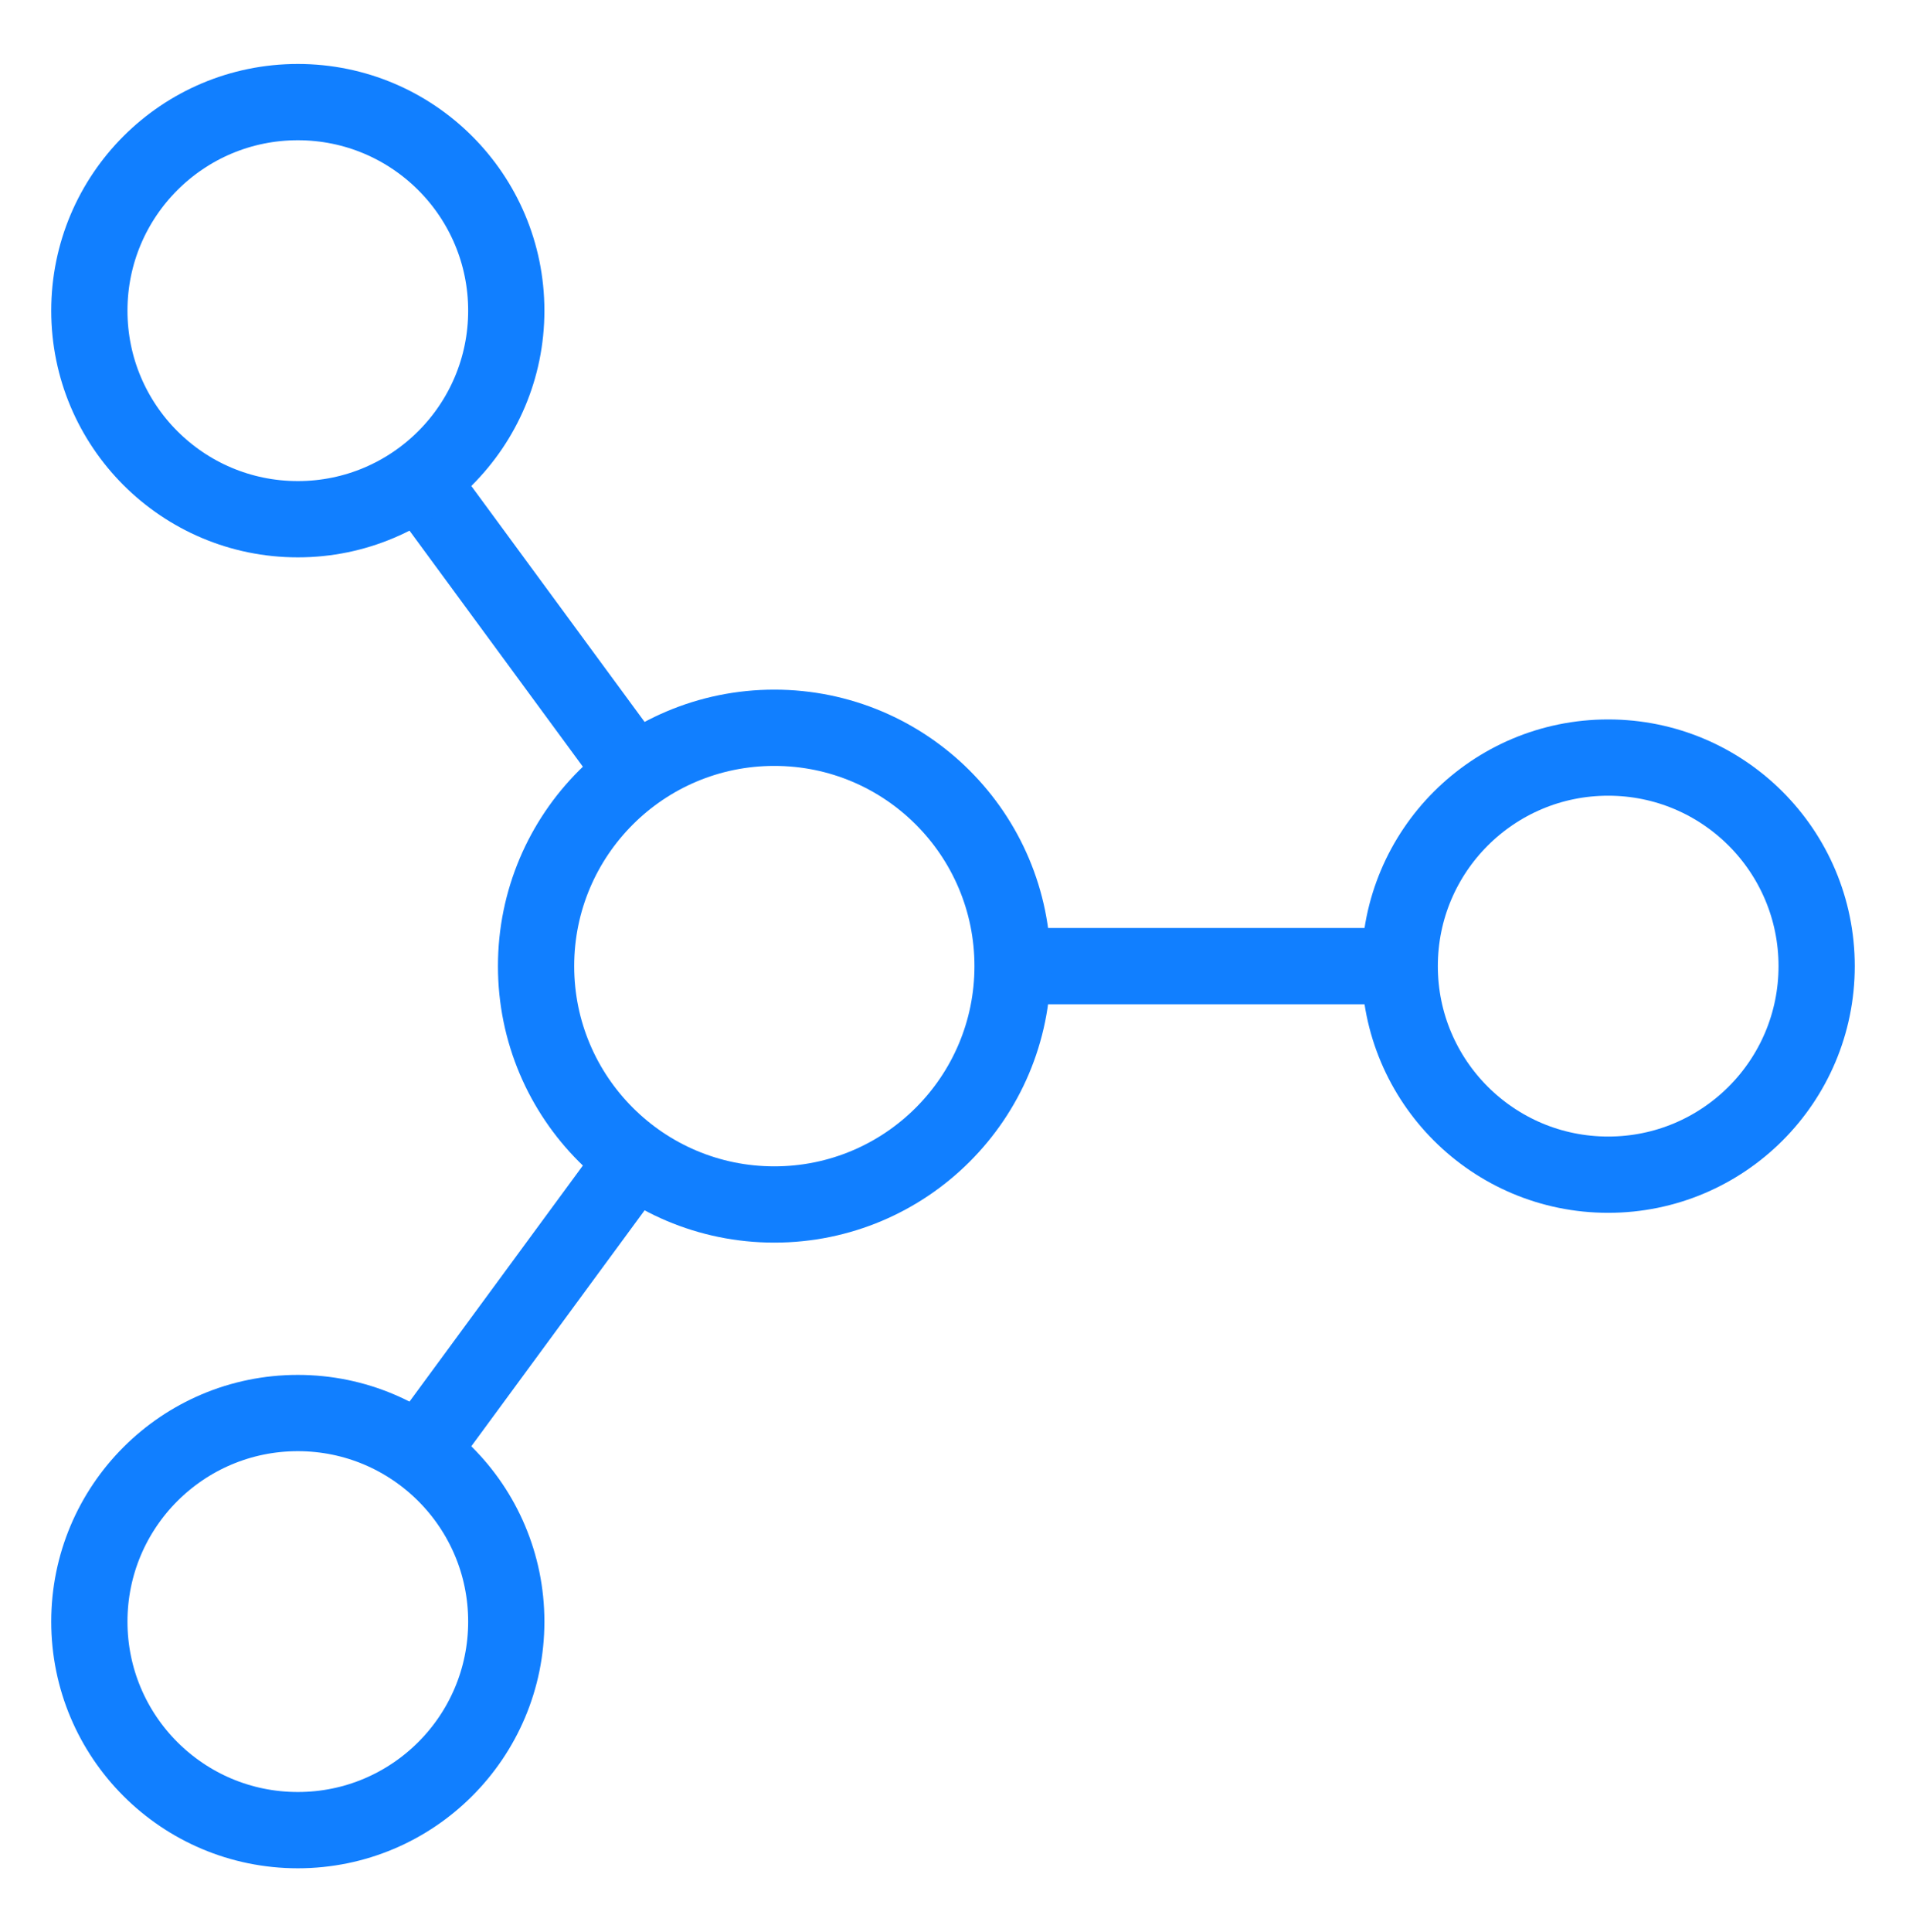
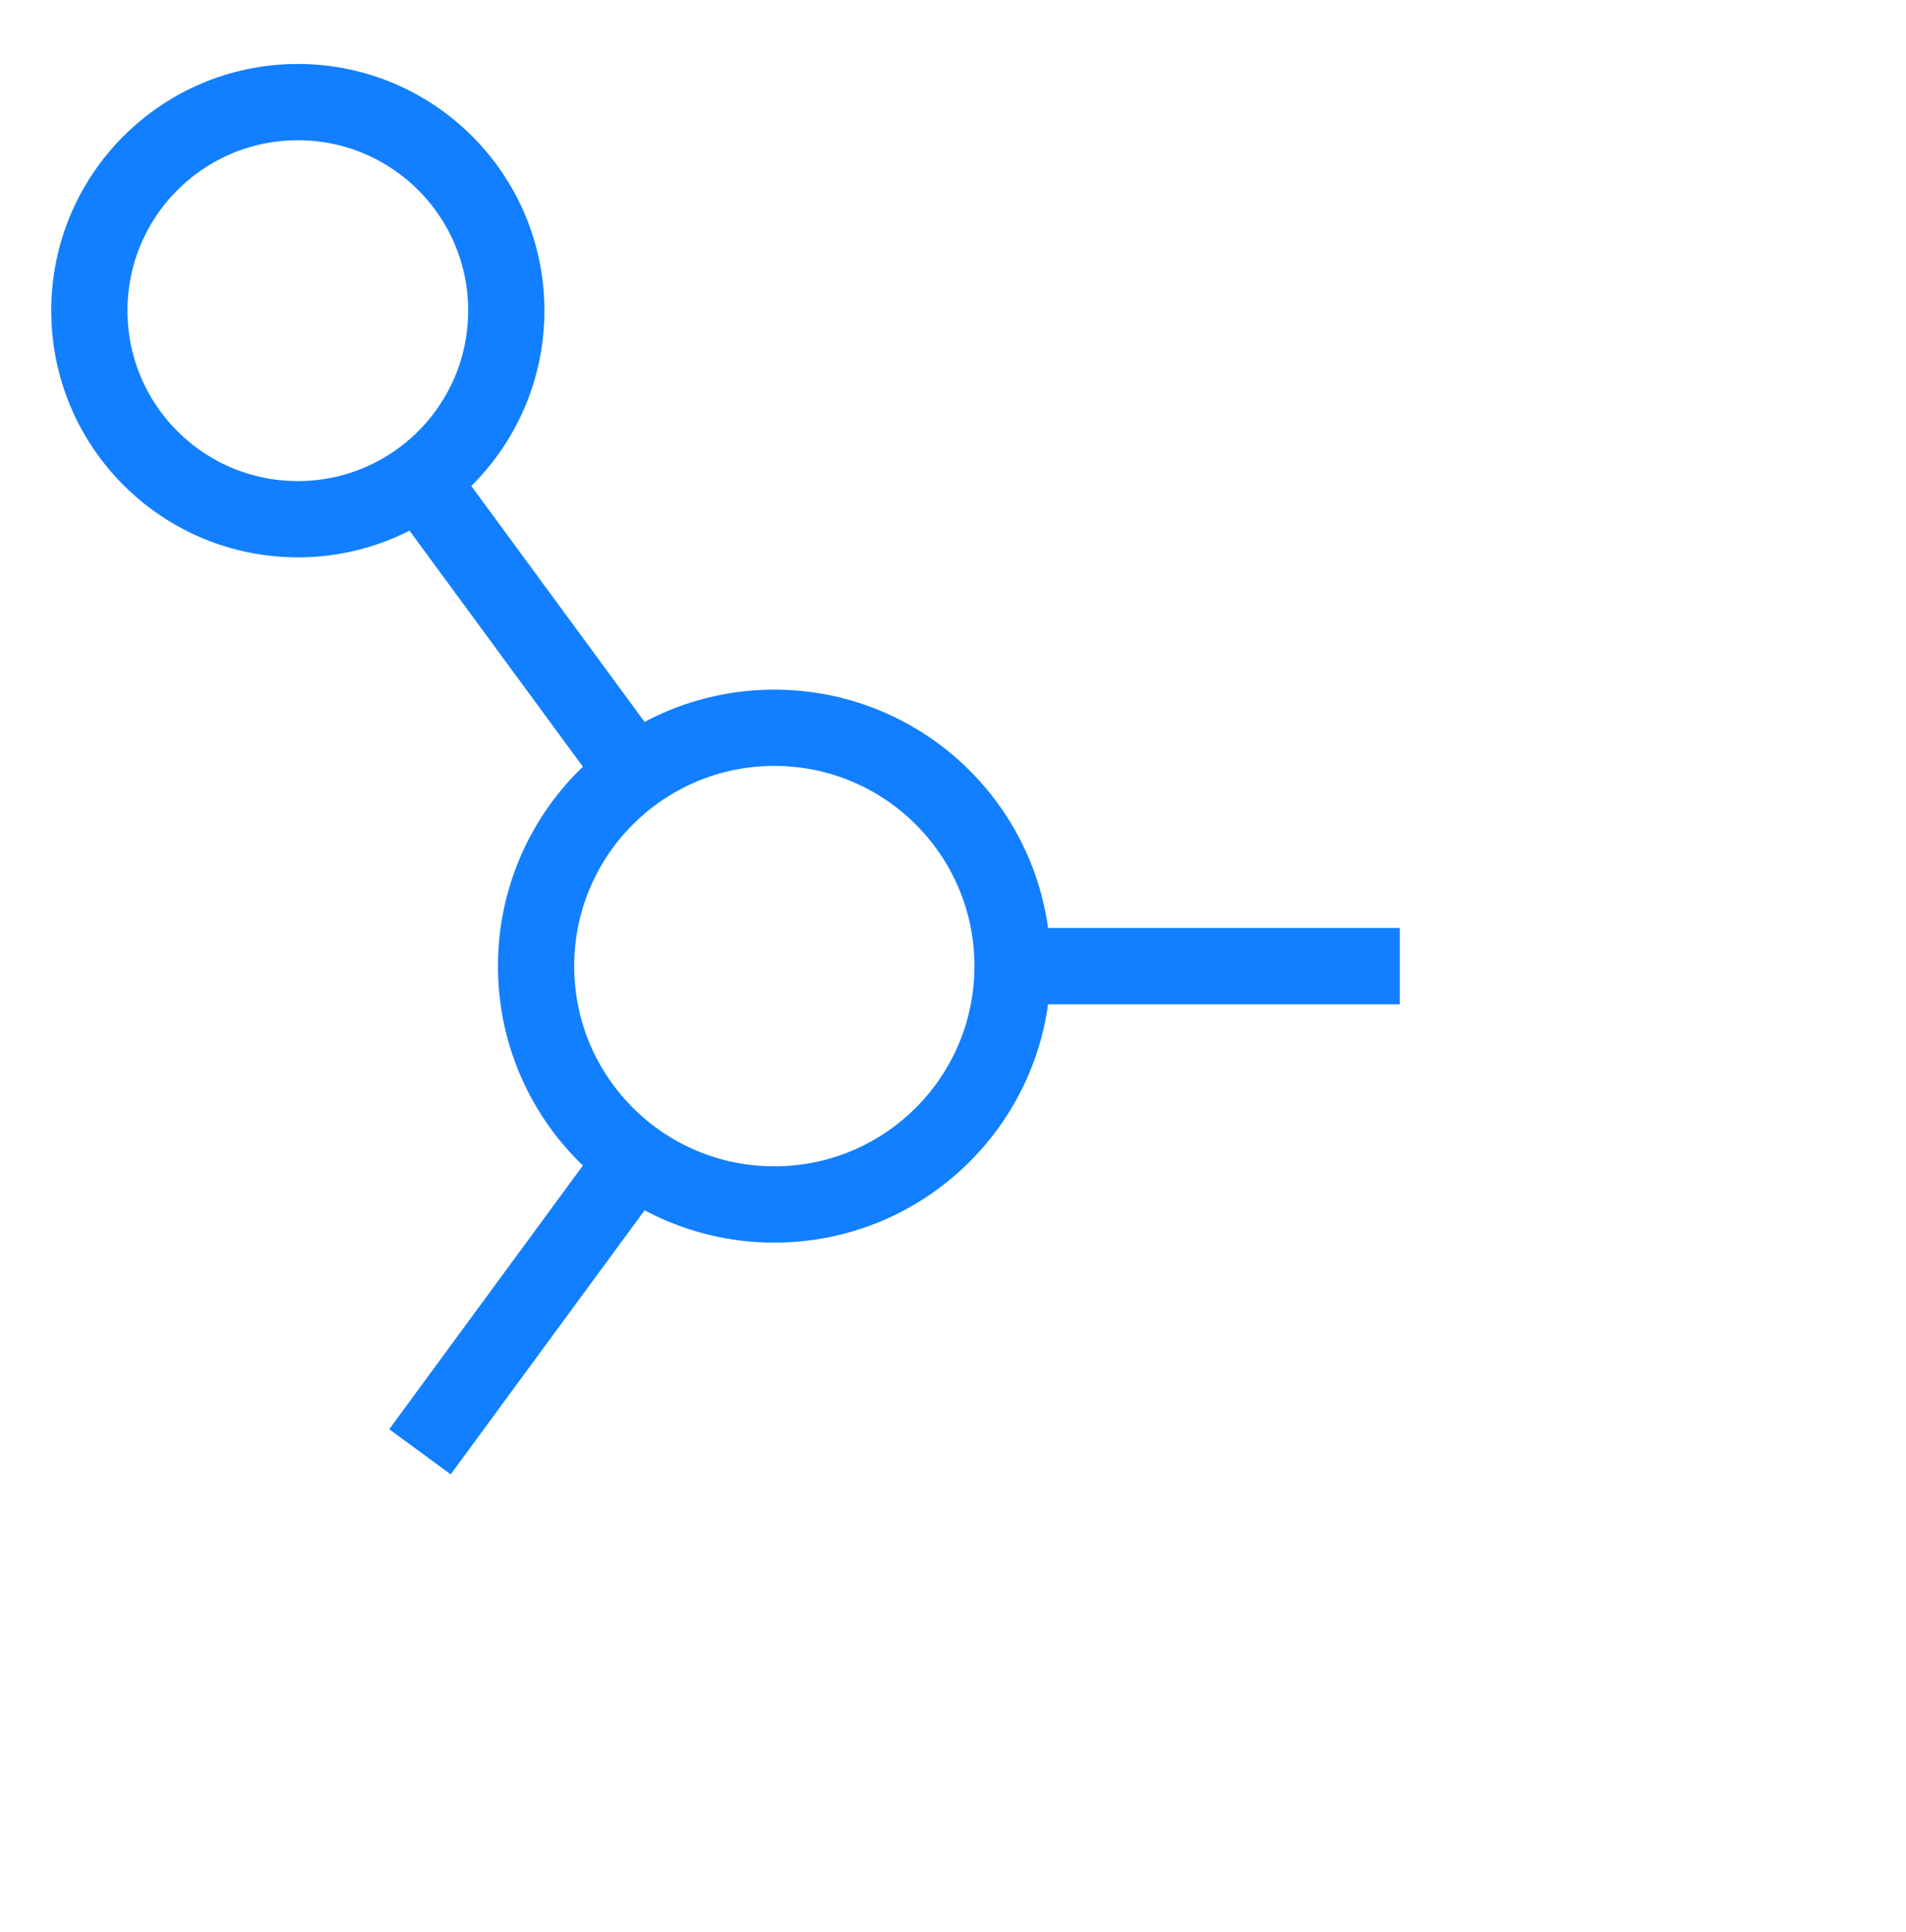
<svg xmlns="http://www.w3.org/2000/svg" width="75" height="76" viewBox="0 0 75 76" fill="none">
  <path d="M16.525 18.898L24.963 30.383" stroke="#117FFF" stroke-width="3" stroke-miterlimit="10" />
  <path d="M16.525 57.102L24.963 45.617" stroke="#117FFF" stroke-width="3" stroke-miterlimit="10" />
  <path d="M39.844 38H55.078" stroke="#117FFF" stroke-width="3" stroke-miterlimit="10" />
  <path d="M11.719 20.422C16.249 20.422 19.922 16.749 19.922 12.219C19.922 7.688 16.249 4.016 11.719 4.016C7.188 4.016 3.516 7.688 3.516 12.219C3.516 16.749 7.188 20.422 11.719 20.422Z" stroke="#117FFF" stroke-width="3" stroke-miterlimit="10" stroke-linecap="square" />
-   <path d="M11.719 71.984C16.249 71.984 19.922 68.312 19.922 63.781C19.922 59.251 16.249 55.578 11.719 55.578C7.188 55.578 3.516 59.251 3.516 63.781C3.516 68.312 7.188 71.984 11.719 71.984Z" stroke="#117FFF" stroke-width="3" stroke-miterlimit="10" stroke-linecap="square" />
-   <path d="M63.281 46.203C67.812 46.203 71.484 42.531 71.484 38C71.484 33.469 67.812 29.797 63.281 29.797C58.751 29.797 55.078 33.469 55.078 38C55.078 42.531 58.751 46.203 63.281 46.203Z" stroke="#117FFF" stroke-width="3" stroke-miterlimit="10" stroke-linecap="square" />
  <path d="M30.469 47.375C35.646 47.375 39.844 43.178 39.844 38C39.844 32.822 35.646 28.625 30.469 28.625C25.291 28.625 21.094 32.822 21.094 38C21.094 43.178 25.291 47.375 30.469 47.375Z" stroke="#117FFF" stroke-width="3" stroke-miterlimit="10" stroke-linecap="square" />
</svg>